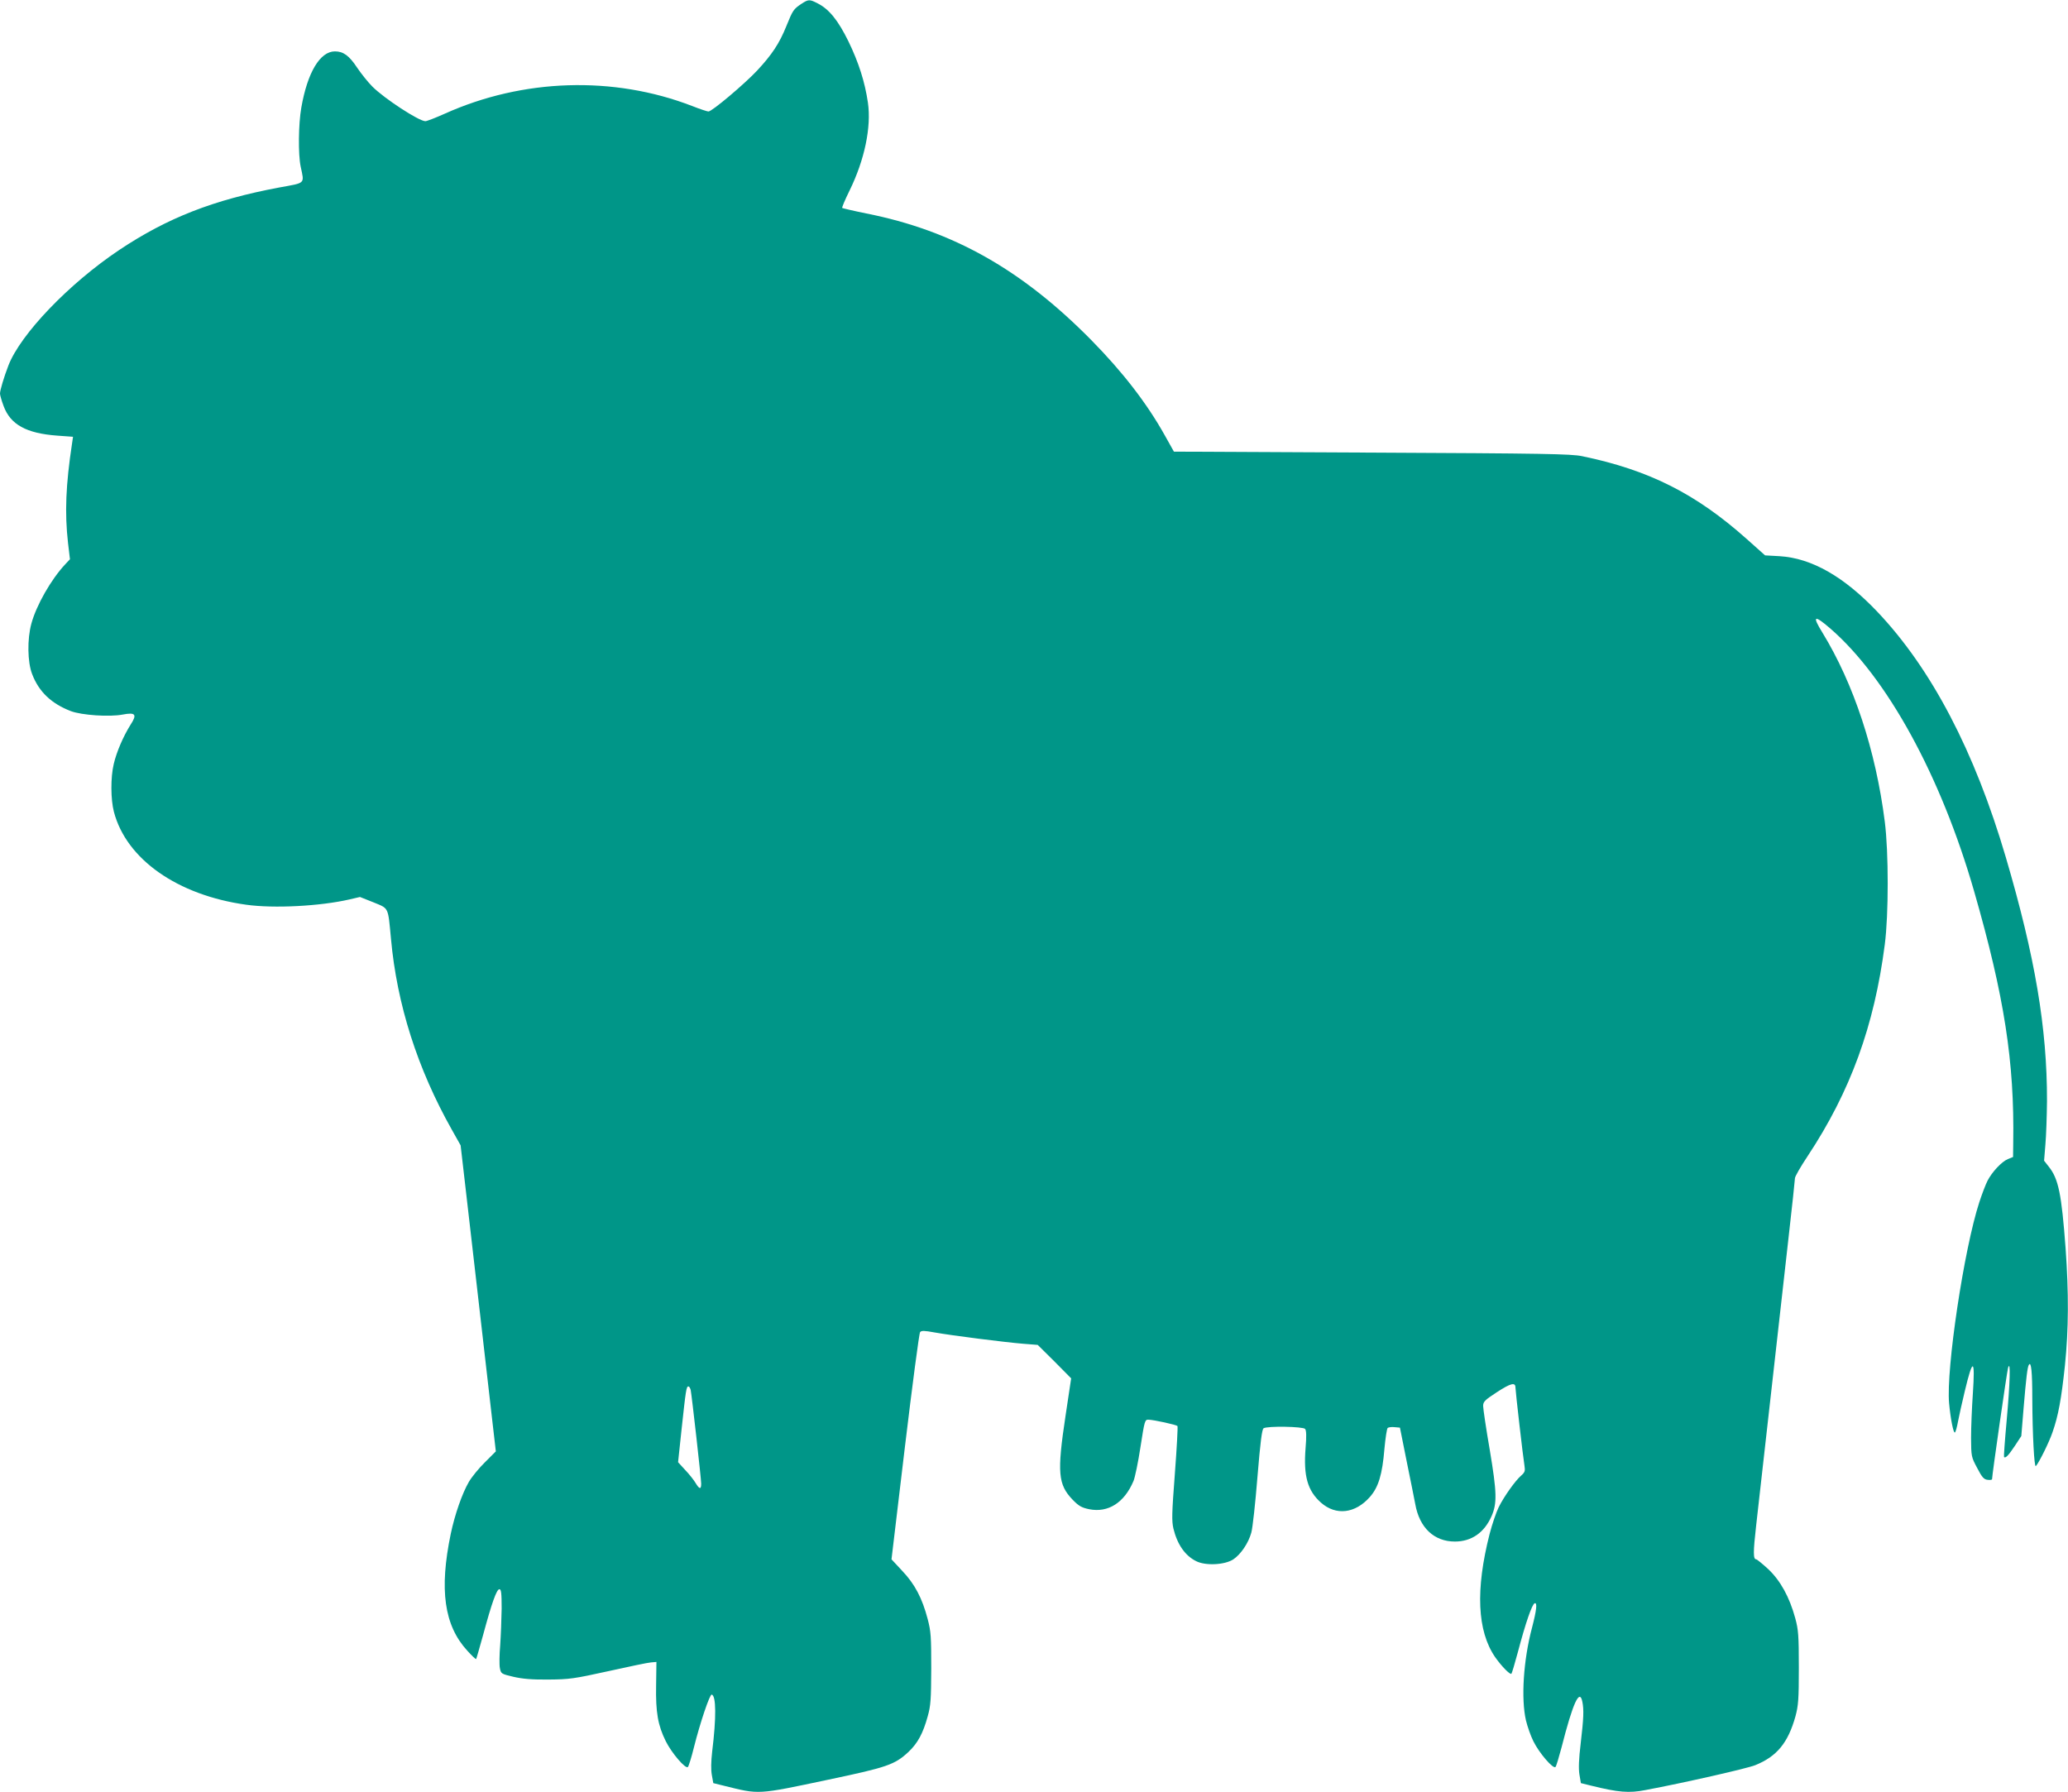
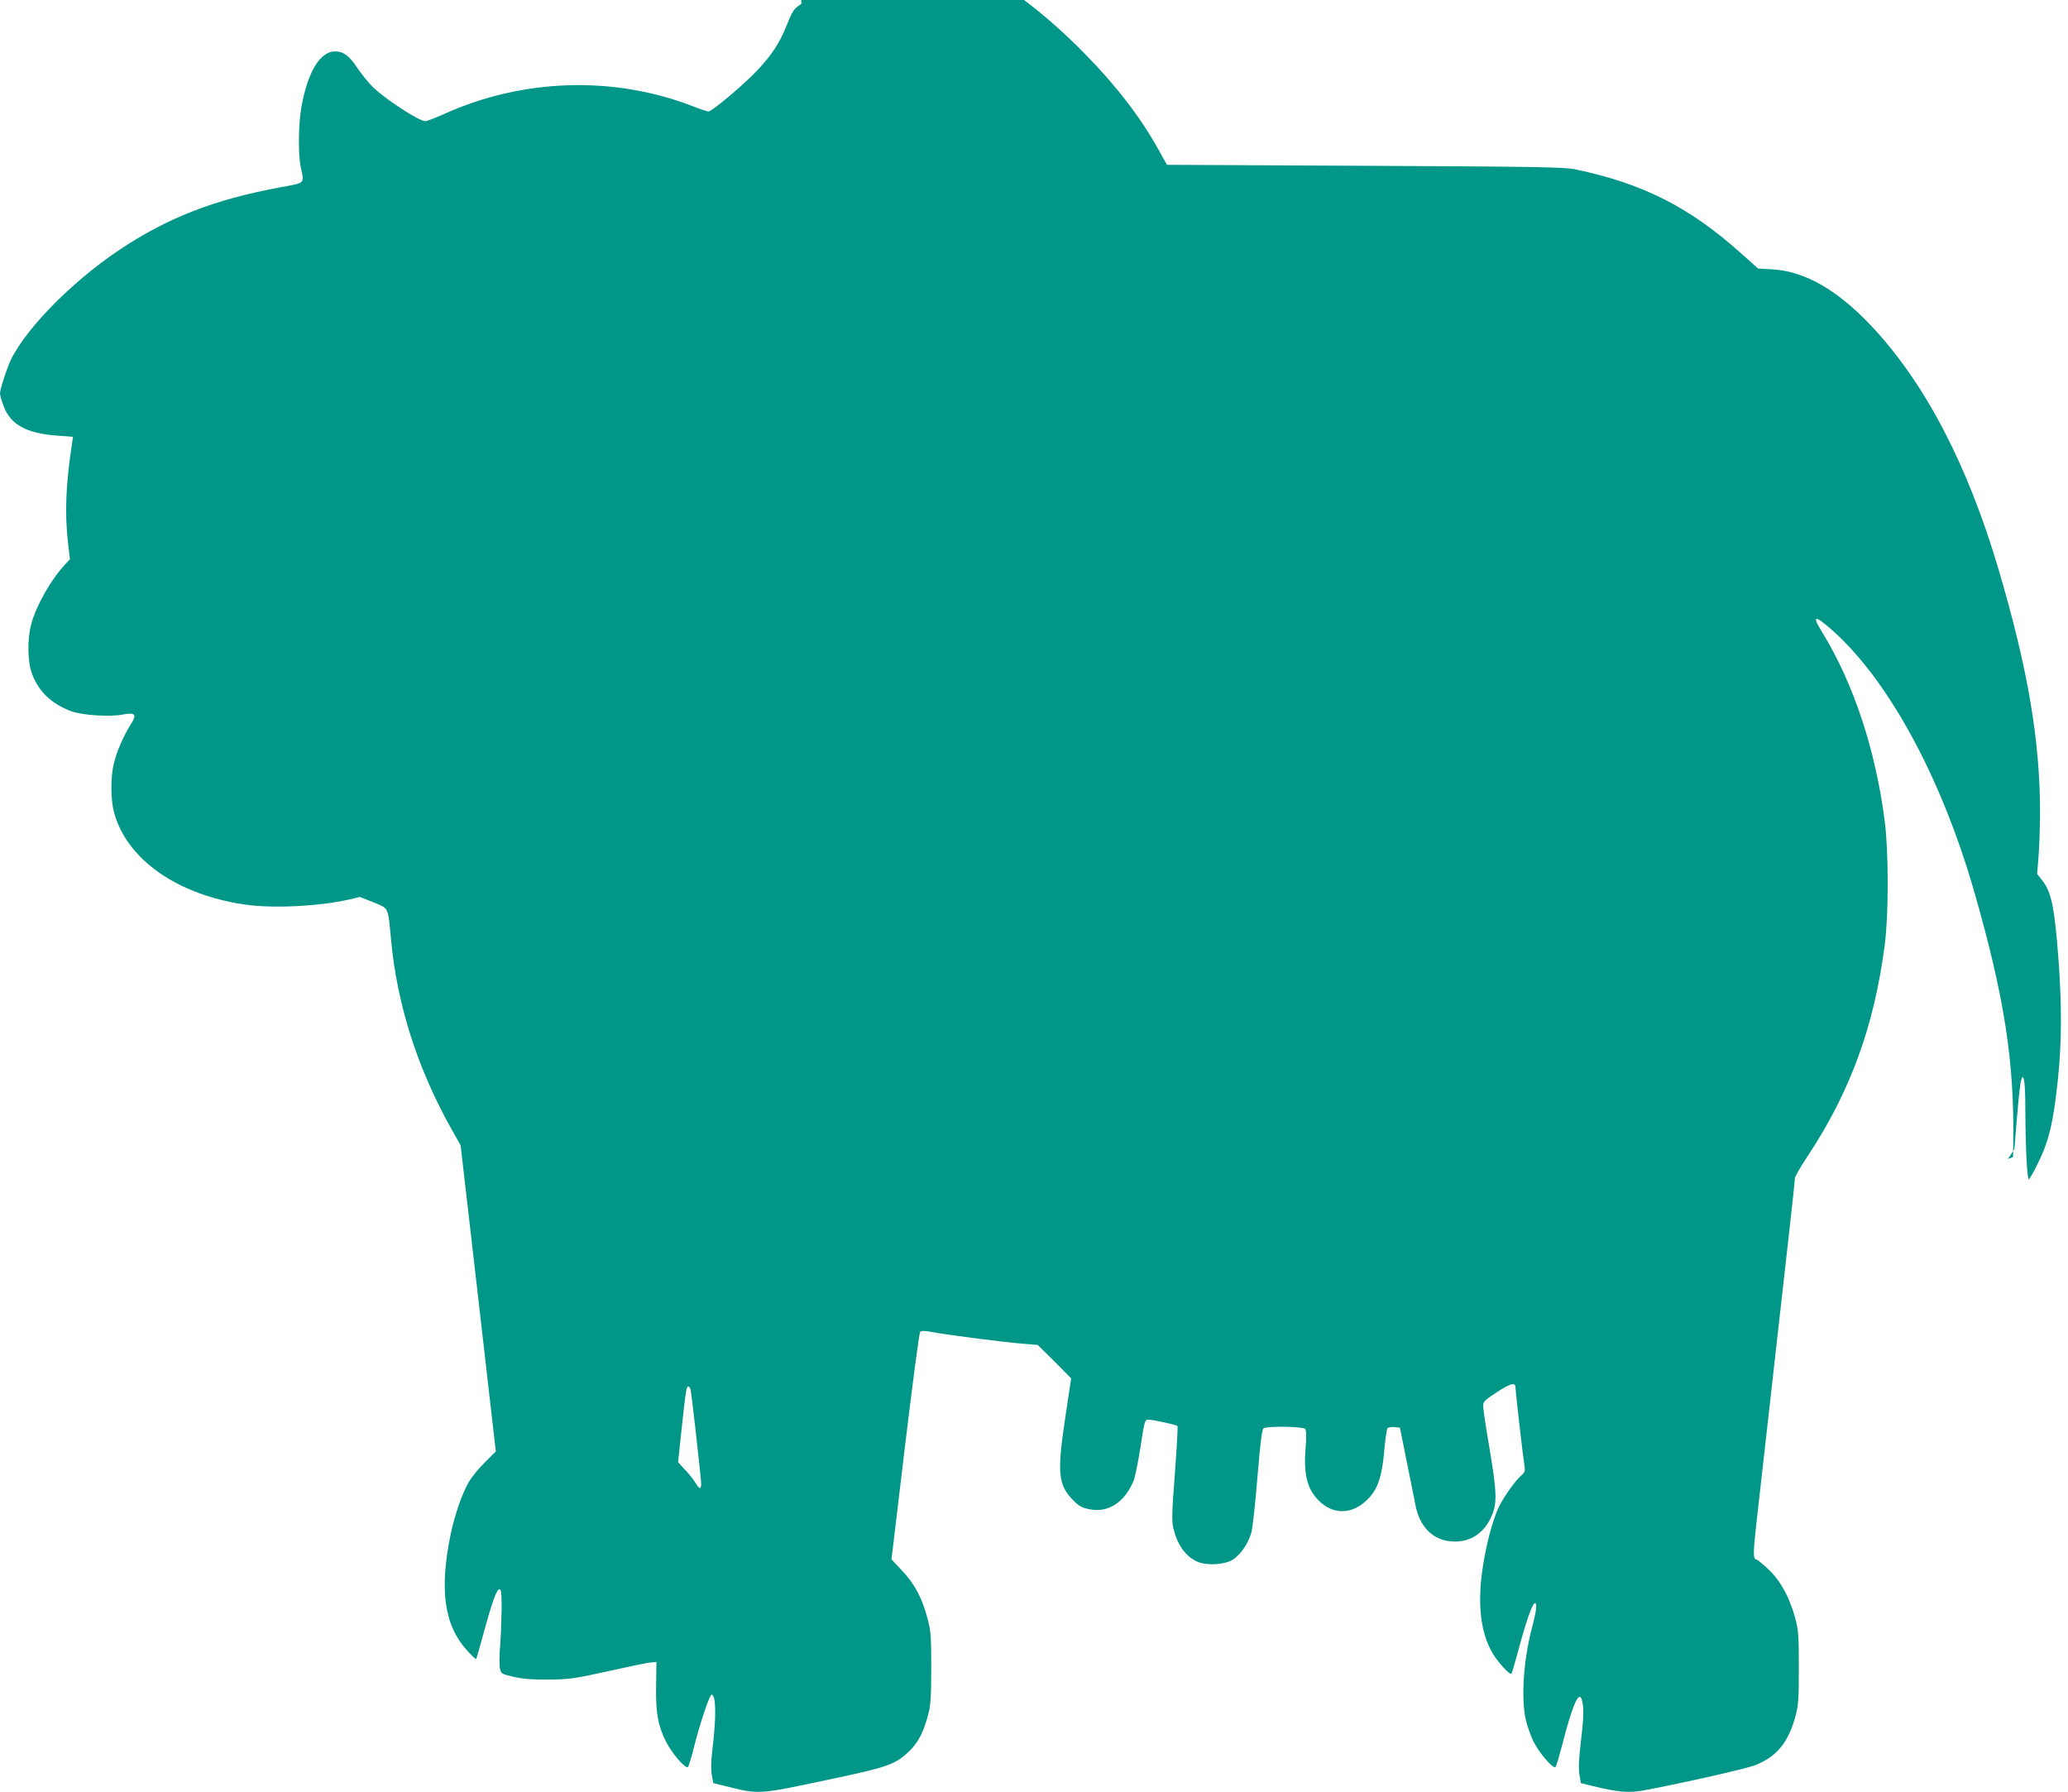
<svg xmlns="http://www.w3.org/2000/svg" version="1.0" width="1280pt" height="1109pt" viewBox="0 0 1280 1109" preserveAspectRatio="xMidYMid meet">
  <g transform="translate(0,1109) scale(0.1,-0.1)" fill="#009688" stroke="none">
-     <path d="M4960 11066 c-48 -32 -53 -39 -93 -138 -43 -107 -89 -176 -181 -275 -78 -83 -279 -253 -301 -253 -7 0 -53 15 -101 34 -487 188 -1048 170 -1532 -48 -56 -25 -110 -46 -119 -46 -40 0 -254 140 -328 214 -28 28 -70 81 -95 118 -49 74 -85 100 -137 100 -92 0 -170 -130 -208 -348 -18 -102 -20 -289 -4 -365 23 -109 33 -99 -131 -129 -407 -76 -694 -188 -992 -387 -311 -208 -611 -521 -686 -715 -28 -73 -52 -153 -52 -174 0 -9 10 -44 22 -76 42 -115 140 -170 333 -184 l97 -7 -6 -41 c-39 -257 -46 -429 -25 -616 l12 -101 -30 -32 c-86 -92 -178 -252 -209 -367 -26 -95 -24 -238 5 -312 42 -110 120 -183 240 -229 67 -25 238 -37 321 -21 79 15 90 1 48 -63 -46 -74 -86 -167 -104 -243 -20 -84 -19 -219 1 -296 77 -294 394 -516 819 -575 171 -24 458 -9 640 33 l64 15 83 -33 c97 -40 90 -25 109 -226 37 -407 164 -804 377 -1182 l54 -96 34 -294 c19 -161 57 -493 85 -738 28 -245 62 -539 75 -654 l24 -208 -67 -67 c-37 -36 -82 -91 -100 -122 -41 -70 -87 -202 -112 -321 -72 -346 -41 -567 102 -723 28 -31 52 -54 55 -52 2 2 21 69 43 148 54 200 84 284 101 284 11 0 14 -23 14 -120 -1 -66 -5 -168 -9 -226 -5 -58 -6 -122 -2 -142 7 -35 8 -36 84 -54 57 -13 114 -18 217 -17 130 1 157 5 371 52 126 28 245 53 263 54 l34 3 -2 -146 c-3 -166 11 -246 60 -345 37 -74 123 -174 137 -159 5 6 22 60 37 121 38 152 98 329 110 327 28 -6 29 -143 3 -353 -7 -62 -8 -112 -2 -145 l9 -50 65 -16 c222 -55 201 -57 650 38 361 76 408 92 493 171 58 55 90 115 119 220 19 67 21 105 22 297 0 197 -2 229 -22 305 -34 130 -80 217 -157 298 l-67 72 83 696 c46 383 88 703 94 710 8 10 25 10 90 -2 106 -19 437 -61 549 -70 l89 -7 104 -103 103 -104 -35 -233 c-53 -351 -46 -424 44 -518 38 -39 55 -49 103 -59 117 -23 217 40 274 175 9 22 29 117 43 210 26 167 27 170 51 169 33 -1 170 -31 178 -39 3 -3 -4 -135 -16 -293 -19 -249 -20 -294 -9 -342 24 -98 72 -167 140 -201 58 -30 178 -24 231 11 46 31 93 100 111 165 8 27 25 182 38 344 18 219 28 295 38 302 23 15 245 11 257 -4 8 -9 9 -46 3 -118 -14 -173 12 -264 95 -338 93 -82 212 -68 303 35 53 60 77 139 90 298 6 66 15 124 20 129 4 4 24 7 42 5 l34 -3 42 -210 c24 -115 47 -234 53 -264 26 -146 117 -231 245 -231 103 0 182 55 227 157 35 80 33 147 -11 410 -23 133 -41 255 -41 272 0 26 9 36 86 86 86 56 114 62 114 28 0 -21 47 -432 56 -485 5 -31 2 -40 -21 -60 -35 -30 -106 -129 -139 -196 -14 -28 -40 -103 -56 -165 -88 -345 -77 -600 34 -762 40 -57 93 -111 101 -103 3 3 21 63 40 134 48 182 88 297 104 302 17 6 12 -42 -17 -153 -53 -200 -68 -438 -37 -572 9 -37 29 -95 46 -129 36 -73 123 -174 137 -159 5 6 21 60 37 120 70 275 112 368 129 284 10 -50 8 -103 -10 -256 -12 -100 -14 -158 -8 -195 l9 -53 65 -16 c166 -41 233 -47 334 -27 240 45 631 134 680 154 134 54 203 138 249 302 18 68 21 104 21 302 0 200 -3 234 -22 305 -36 132 -92 233 -167 304 -36 33 -70 61 -75 61 -19 0 -19 44 0 211 11 96 51 455 90 799 39 344 88 784 110 978 22 194 40 361 40 371 0 10 35 71 79 137 264 399 412 805 477 1309 24 185 24 572 0 760 -56 441 -192 853 -386 1170 -65 105 -52 112 47 27 352 -304 686 -912 892 -1628 187 -650 250 -1056 242 -1556 l-1 -88 -32 -13 c-39 -16 -99 -81 -126 -134 -11 -21 -34 -81 -51 -133 -95 -291 -206 -1033 -187 -1244 9 -97 27 -187 36 -181 4 2 13 33 19 67 7 35 25 119 42 188 50 210 65 206 50 -16 -6 -86 -11 -209 -11 -273 1 -114 1 -117 38 -186 30 -58 42 -71 65 -73 15 -2 27 0 27 4 0 26 92 665 99 689 17 55 12 -97 -9 -330 -11 -120 -18 -220 -16 -222 9 -9 27 9 67 69 l40 61 14 171 c16 191 24 257 33 270 14 23 21 -42 21 -210 1 -224 12 -428 22 -417 19 20 82 147 103 209 36 102 55 207 77 414 23 224 24 447 4 726 -25 336 -44 429 -104 504 l-29 37 8 99 c5 54 9 176 10 270 1 451 -74 894 -255 1509 -193 656 -460 1166 -795 1519 -207 218 -407 332 -605 344 l-90 5 -112 100 c-315 281 -605 428 -1021 514 -67 14 -233 17 -1301 22 l-1225 6 -56 100 c-110 197 -259 391 -456 591 -430 436 -857 677 -1392 783 -79 16 -146 32 -149 34 -3 3 18 52 46 109 92 188 135 391 113 543 -19 129 -57 248 -121 380 -64 130 -120 199 -190 234 -50 26 -57 26 -101 -3z m-685 -8578 c7 -35 65 -549 65 -580 0 -37 -11 -35 -35 5 -10 17 -39 54 -64 80 l-44 48 22 207 c26 239 29 262 42 262 5 0 11 -10 14 -22z" />
+     <path d="M4960 11066 c-48 -32 -53 -39 -93 -138 -43 -107 -89 -176 -181 -275 -78 -83 -279 -253 -301 -253 -7 0 -53 15 -101 34 -487 188 -1048 170 -1532 -48 -56 -25 -110 -46 -119 -46 -40 0 -254 140 -328 214 -28 28 -70 81 -95 118 -49 74 -85 100 -137 100 -92 0 -170 -130 -208 -348 -18 -102 -20 -289 -4 -365 23 -109 33 -99 -131 -129 -407 -76 -694 -188 -992 -387 -311 -208 -611 -521 -686 -715 -28 -73 -52 -153 -52 -174 0 -9 10 -44 22 -76 42 -115 140 -170 333 -184 l97 -7 -6 -41 c-39 -257 -46 -429 -25 -616 l12 -101 -30 -32 c-86 -92 -178 -252 -209 -367 -26 -95 -24 -238 5 -312 42 -110 120 -183 240 -229 67 -25 238 -37 321 -21 79 15 90 1 48 -63 -46 -74 -86 -167 -104 -243 -20 -84 -19 -219 1 -296 77 -294 394 -516 819 -575 171 -24 458 -9 640 33 l64 15 83 -33 c97 -40 90 -25 109 -226 37 -407 164 -804 377 -1182 l54 -96 34 -294 c19 -161 57 -493 85 -738 28 -245 62 -539 75 -654 l24 -208 -67 -67 c-37 -36 -82 -91 -100 -122 -41 -70 -87 -202 -112 -321 -72 -346 -41 -567 102 -723 28 -31 52 -54 55 -52 2 2 21 69 43 148 54 200 84 284 101 284 11 0 14 -23 14 -120 -1 -66 -5 -168 -9 -226 -5 -58 -6 -122 -2 -142 7 -35 8 -36 84 -54 57 -13 114 -18 217 -17 130 1 157 5 371 52 126 28 245 53 263 54 l34 3 -2 -146 c-3 -166 11 -246 60 -345 37 -74 123 -174 137 -159 5 6 22 60 37 121 38 152 98 329 110 327 28 -6 29 -143 3 -353 -7 -62 -8 -112 -2 -145 l9 -50 65 -16 c222 -55 201 -57 650 38 361 76 408 92 493 171 58 55 90 115 119 220 19 67 21 105 22 297 0 197 -2 229 -22 305 -34 130 -80 217 -157 298 l-67 72 83 696 c46 383 88 703 94 710 8 10 25 10 90 -2 106 -19 437 -61 549 -70 l89 -7 104 -103 103 -104 -35 -233 c-53 -351 -46 -424 44 -518 38 -39 55 -49 103 -59 117 -23 217 40 274 175 9 22 29 117 43 210 26 167 27 170 51 169 33 -1 170 -31 178 -39 3 -3 -4 -135 -16 -293 -19 -249 -20 -294 -9 -342 24 -98 72 -167 140 -201 58 -30 178 -24 231 11 46 31 93 100 111 165 8 27 25 182 38 344 18 219 28 295 38 302 23 15 245 11 257 -4 8 -9 9 -46 3 -118 -14 -173 12 -264 95 -338 93 -82 212 -68 303 35 53 60 77 139 90 298 6 66 15 124 20 129 4 4 24 7 42 5 l34 -3 42 -210 c24 -115 47 -234 53 -264 26 -146 117 -231 245 -231 103 0 182 55 227 157 35 80 33 147 -11 410 -23 133 -41 255 -41 272 0 26 9 36 86 86 86 56 114 62 114 28 0 -21 47 -432 56 -485 5 -31 2 -40 -21 -60 -35 -30 -106 -129 -139 -196 -14 -28 -40 -103 -56 -165 -88 -345 -77 -600 34 -762 40 -57 93 -111 101 -103 3 3 21 63 40 134 48 182 88 297 104 302 17 6 12 -42 -17 -153 -53 -200 -68 -438 -37 -572 9 -37 29 -95 46 -129 36 -73 123 -174 137 -159 5 6 21 60 37 120 70 275 112 368 129 284 10 -50 8 -103 -10 -256 -12 -100 -14 -158 -8 -195 l9 -53 65 -16 c166 -41 233 -47 334 -27 240 45 631 134 680 154 134 54 203 138 249 302 18 68 21 104 21 302 0 200 -3 234 -22 305 -36 132 -92 233 -167 304 -36 33 -70 61 -75 61 -19 0 -19 44 0 211 11 96 51 455 90 799 39 344 88 784 110 978 22 194 40 361 40 371 0 10 35 71 79 137 264 399 412 805 477 1309 24 185 24 572 0 760 -56 441 -192 853 -386 1170 -65 105 -52 112 47 27 352 -304 686 -912 892 -1628 187 -650 250 -1056 242 -1556 l-1 -88 -32 -13 l40 61 14 171 c16 191 24 257 33 270 14 23 21 -42 21 -210 1 -224 12 -428 22 -417 19 20 82 147 103 209 36 102 55 207 77 414 23 224 24 447 4 726 -25 336 -44 429 -104 504 l-29 37 8 99 c5 54 9 176 10 270 1 451 -74 894 -255 1509 -193 656 -460 1166 -795 1519 -207 218 -407 332 -605 344 l-90 5 -112 100 c-315 281 -605 428 -1021 514 -67 14 -233 17 -1301 22 l-1225 6 -56 100 c-110 197 -259 391 -456 591 -430 436 -857 677 -1392 783 -79 16 -146 32 -149 34 -3 3 18 52 46 109 92 188 135 391 113 543 -19 129 -57 248 -121 380 -64 130 -120 199 -190 234 -50 26 -57 26 -101 -3z m-685 -8578 c7 -35 65 -549 65 -580 0 -37 -11 -35 -35 5 -10 17 -39 54 -64 80 l-44 48 22 207 c26 239 29 262 42 262 5 0 11 -10 14 -22z" />
  </g>
</svg>